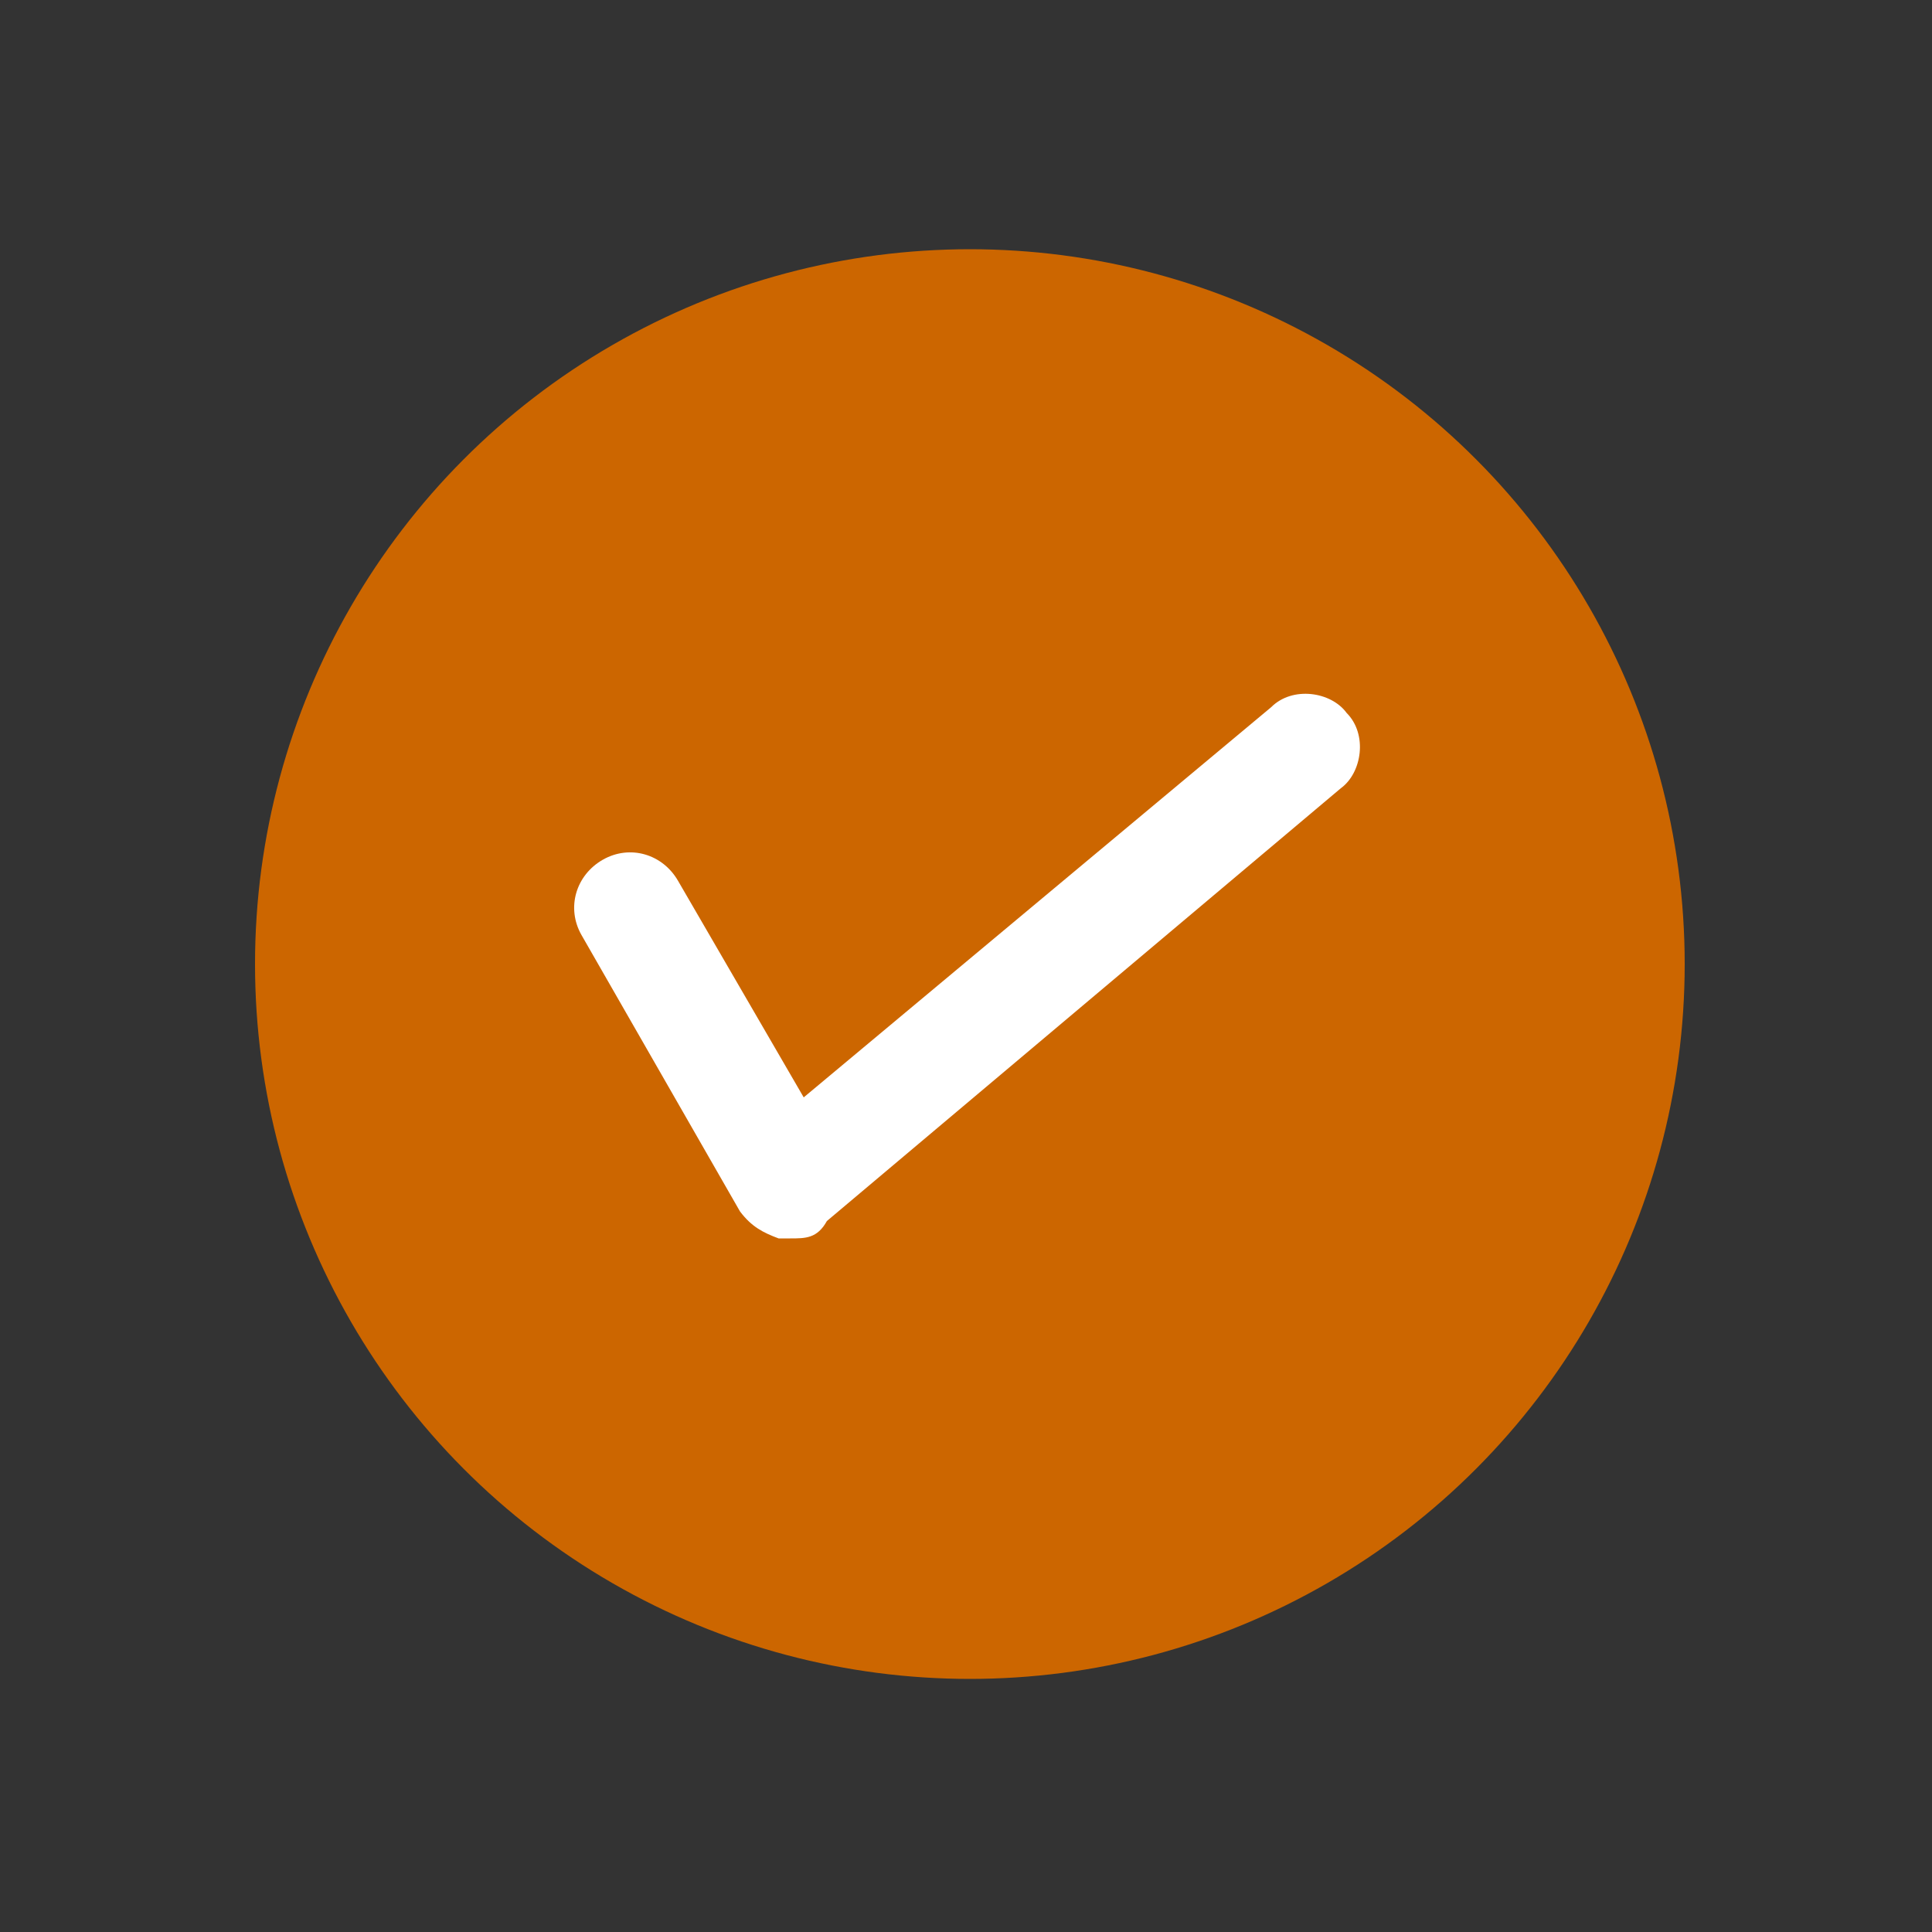
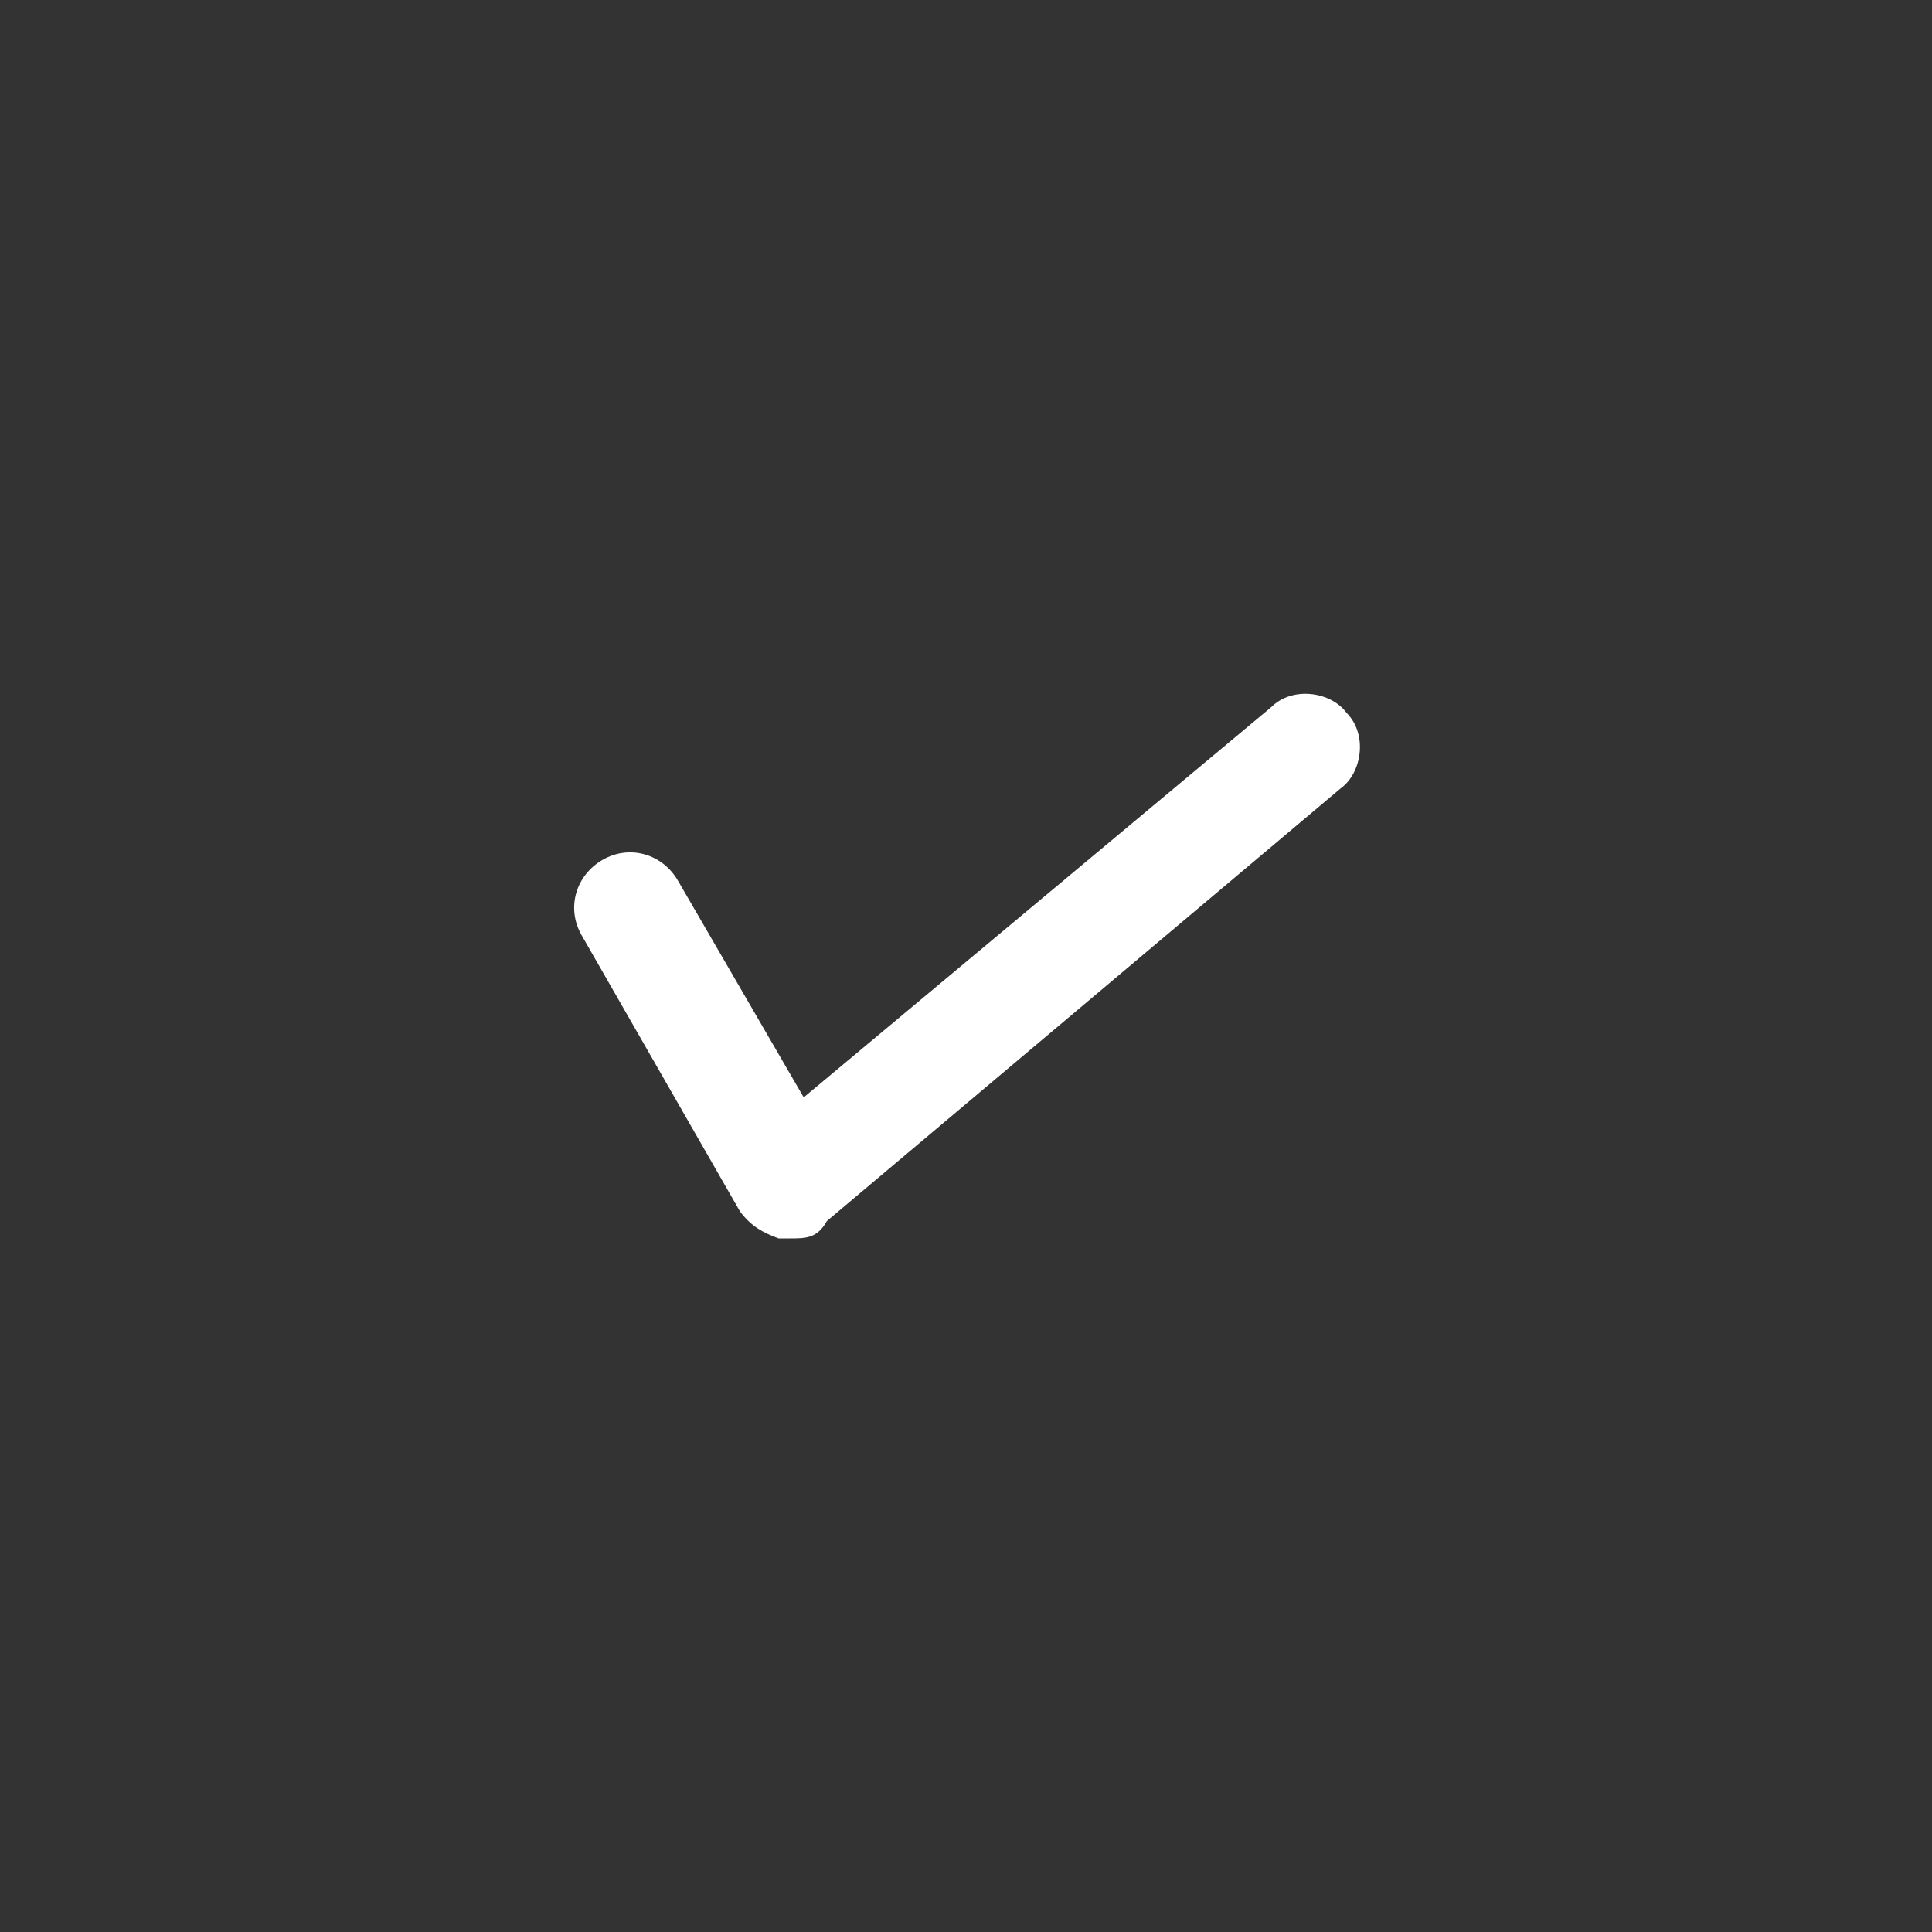
<svg xmlns="http://www.w3.org/2000/svg" version="1.1" id="Layer_1" x="0px" y="0px" viewBox="0 0 100 100" style="enable-background:new 0 0 100 100;" xml:space="preserve">
  <rect x="0" y="0" width="100" height="100" fill="#333333" stroke="none" />
  <style type="text/css">
	.st0{fill:#CC6600;}
	.st1{fill:#FFFFFF;}
</style>
  <g>
    <g>
-       <circle class="st0" cx="50.2" cy="49.9" r="37" />
-     </g>
+       </g>
    <path class="st1" d="M40.9,64.1h-0.6c-0.8-0.3-1.4-0.6-2-1.4l-8.2-14.3c-0.8-1.4-0.3-3.1,1.1-3.9c1.4-0.8,3.1-0.3,3.9,1.1l6.5,11.2   l24.2-20.2c1.1-1.1,3.1-0.8,3.9,0.3c1.1,1.1,0.8,3.1-0.3,3.9L42.8,63.2C42.3,64.1,41.7,64.1,40.9,64.1L40.9,64.1z" />
  </g>
</svg>